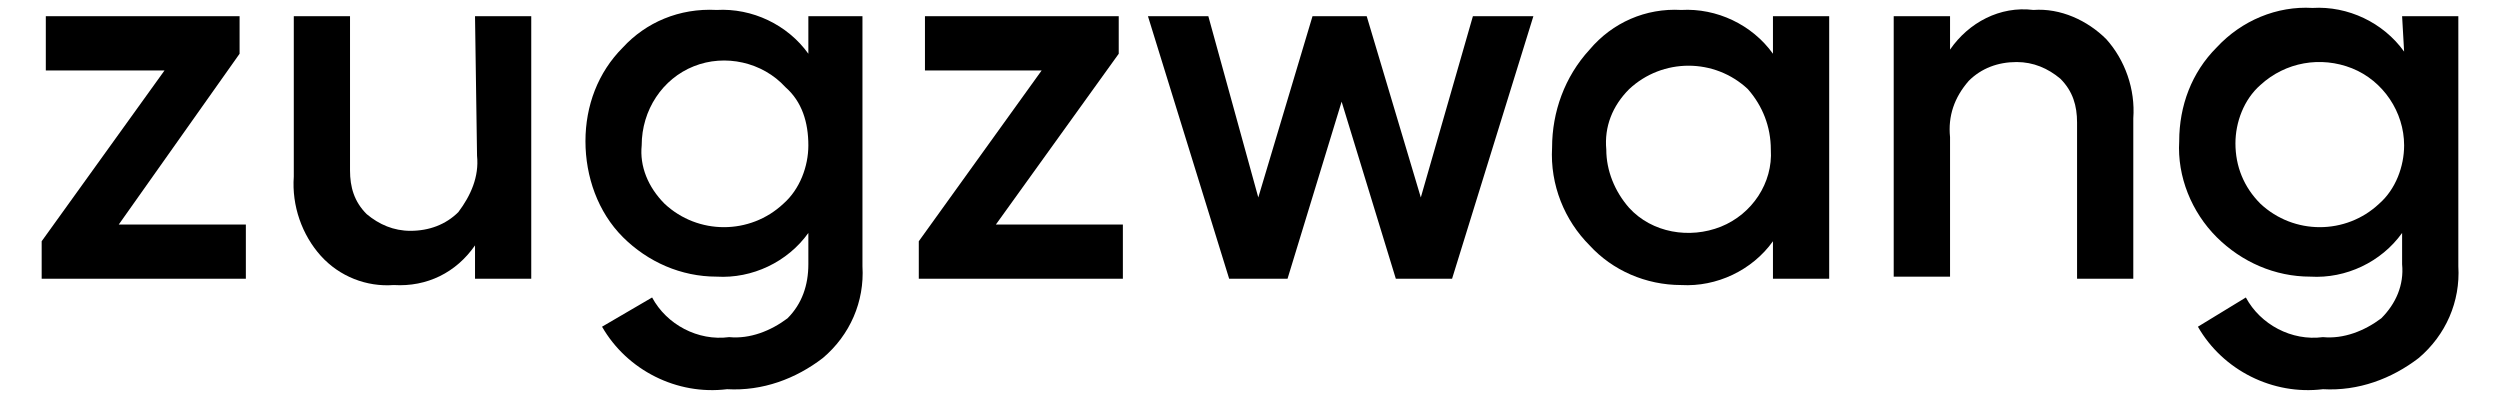
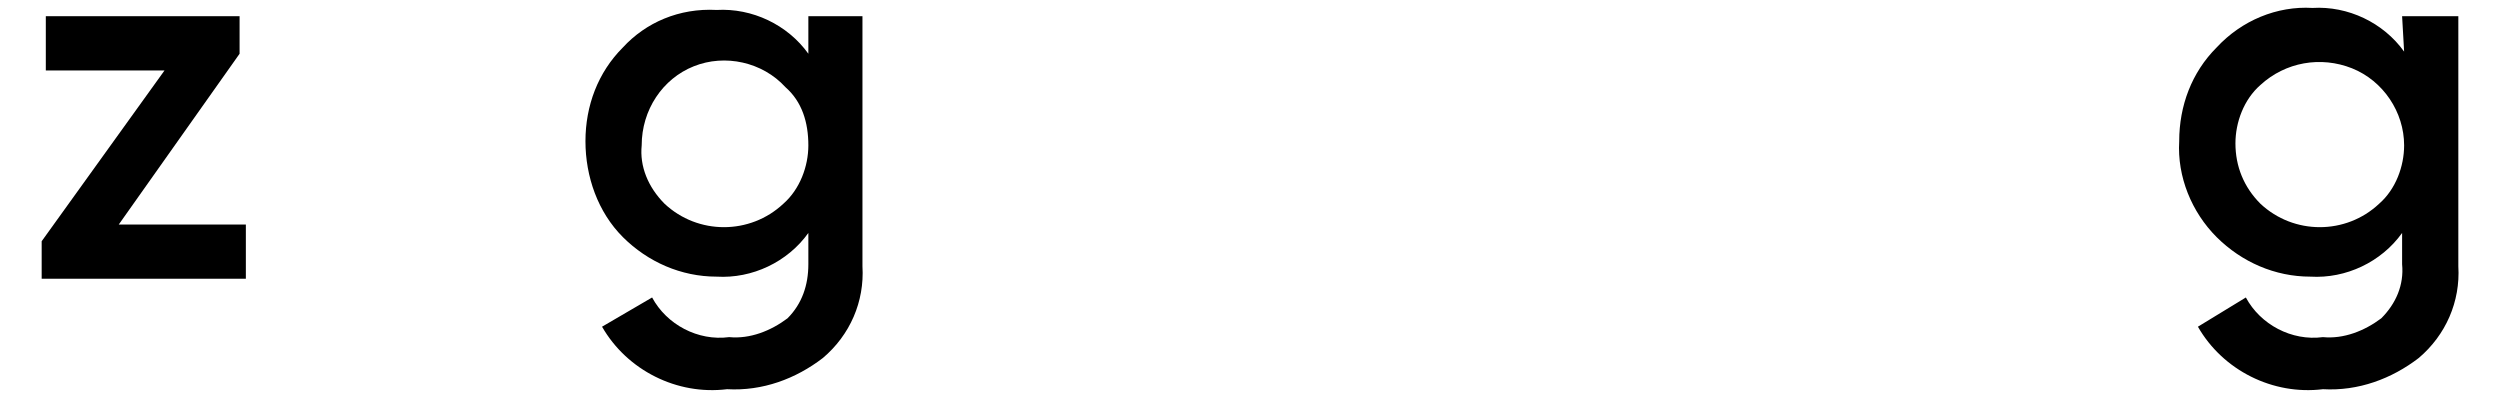
<svg xmlns="http://www.w3.org/2000/svg" width="119px" height="19px" viewBox="0 0 120 19" version="1.1">
  <g id="surface1">
    <path style=" stroke:none;fill-rule:nonzero;fill:rgb(0%,0%,0%);fill-opacity:1;" d="M 5.699 10.699 L 11.801 10.699 L 11.801 13.301 L 2 13.301 L 2 11.5 L 7.898 3.301 L 2.199 3.301 L 2.199 0.699 L 11.5 0.699 L 11.5 2.5 Z M 5.699 10.699 " />
-     <path style=" stroke:none;fill-rule:nonzero;fill:rgb(0%,0%,0%);fill-opacity:1;" d="M 22.801 0.699 L 25.5 0.699 L 25.5 13.301 L 22.801 13.301 L 22.801 11.699 C 21.898 13 20.5 13.699 18.898 13.602 C 17.602 13.699 16.301 13.199 15.398 12.199 C 14.5 11.199 14 9.801 14.102 8.398 L 14.102 0.699 L 16.801 0.699 L 16.801 8.102 C 16.801 8.898 17 9.602 17.602 10.199 C 18.199 10.699 18.898 11 19.699 11 C 20.602 11 21.398 10.699 22 10.102 C 22.602 9.301 23 8.398 22.898 7.398 Z M 22.801 0.699 " />
    <path style=" stroke:none;fill-rule:nonzero;fill:rgb(0%,0%,0%);fill-opacity:1;" d="M 38.699 0.699 L 41.398 0.699 L 41.398 12.699 C 41.5 14.398 40.801 16 39.5 17.102 C 38.199 18.102 36.602 18.699 34.898 18.602 C 32.5 18.898 30.102 17.699 28.898 15.602 L 31.301 14.199 C 32 15.5 33.5 16.301 35 16.102 C 36 16.199 37 15.801 37.801 15.199 C 38.5 14.5 38.801 13.602 38.801 12.602 L 38.801 11.102 C 37.801 12.5 36.102 13.301 34.398 13.199 C 32.699 13.199 31.102 12.5 29.898 11.301 C 28.699 10.102 28.102 8.398 28.102 6.699 C 28.102 5 28.699 3.398 29.898 2.199 C 31 1 32.602 0.301 34.398 0.398 C 36.102 0.301 37.801 1.102 38.801 2.5 L 38.801 0.699 Z M 31.898 9.699 C 33.5 11.199 36 11.199 37.602 9.699 C 38.398 9 38.801 7.898 38.801 6.898 C 38.801 5.801 38.5 4.801 37.699 4.102 C 36.602 2.898 34.801 2.5 33.301 3.102 C 31.801 3.699 30.801 5.199 30.801 6.898 C 30.699 7.898 31.102 8.898 31.898 9.699 Z M 31.898 9.699 " />
-     <path style=" stroke:none;fill-rule:nonzero;fill:rgb(0%,0%,0%);fill-opacity:1;" d="M 47.801 10.699 L 53.898 10.699 L 53.898 13.301 L 44.102 13.301 L 44.102 11.5 L 50 3.301 L 44.398 3.301 L 44.398 0.699 L 53.699 0.699 L 53.699 2.5 Z M 47.801 10.699 " />
-     <path style=" stroke:none;fill-rule:nonzero;fill:rgb(0%,0%,0%);fill-opacity:1;" d="M 70.699 0.699 L 73.602 0.699 L 69.699 13.301 L 67 13.301 L 64.398 4.801 L 61.801 13.301 L 59 13.301 L 55.102 0.699 L 58 0.699 L 60.398 9.398 L 63 0.699 L 65.602 0.699 L 68.199 9.398 Z M 70.699 0.699 " />
-     <path style=" stroke:none;fill-rule:nonzero;fill:rgb(0%,0%,0%);fill-opacity:1;" d="M 85.102 0.699 L 87.801 0.699 L 87.801 13.301 L 85.102 13.301 L 85.102 11.5 C 84.102 12.898 82.398 13.699 80.699 13.602 C 79 13.602 77.398 12.898 76.301 11.699 C 75.102 10.5 74.398 8.801 74.5 7 C 74.5 5.301 75.102 3.602 76.301 2.301 C 77.398 1 79 0.301 80.699 0.398 C 82.398 0.301 84.102 1.102 85.102 2.5 Z M 78.199 9.898 C 79.301 11.102 81.102 11.398 82.602 10.801 C 84.102 10.199 85.102 8.699 85 7.102 C 85 6 84.602 5 83.898 4.199 C 82.301 2.699 79.801 2.699 78.199 4.199 C 77.398 5 77 6 77.102 7.102 C 77.102 8.102 77.5 9.102 78.199 9.898 Z M 78.199 9.898 " />
-     <path style=" stroke:none;fill-rule:nonzero;fill:rgb(0%,0%,0%);fill-opacity:1;" d="M 97.602 0.398 C 98.898 0.301 100.199 0.898 101.102 1.801 C 102 2.801 102.5 4.199 102.398 5.602 L 102.398 13.301 L 99.699 13.301 L 99.699 5.801 C 99.699 5 99.5 4.301 98.898 3.699 C 98.301 3.199 97.602 2.898 96.801 2.898 C 95.898 2.898 95.102 3.199 94.5 3.801 C 93.801 4.602 93.5 5.5 93.602 6.5 L 93.602 13.199 L 90.898 13.199 L 90.898 0.699 L 93.602 0.699 L 93.602 2.301 C 94.5 1 96 0.199 97.602 0.398 Z M 97.602 0.398 " />
    <path style=" stroke:none;fill-rule:nonzero;fill:rgb(0%,0%,0%);fill-opacity:1;" d="M 115.301 0.699 L 118 0.699 L 118 12.699 C 118.102 14.398 117.398 16 116.102 17.102 C 114.801 18.102 113.199 18.699 111.5 18.602 C 109.102 18.898 106.699 17.699 105.5 15.602 L 107.801 14.199 C 108.5 15.5 110 16.301 111.5 16.102 C 112.5 16.199 113.5 15.801 114.301 15.199 C 115 14.5 115.398 13.602 115.301 12.602 L 115.301 11.102 C 114.301 12.5 112.602 13.301 110.898 13.199 C 109.199 13.199 107.602 12.5 106.398 11.301 C 105.199 10.102 104.5 8.398 104.602 6.699 C 104.602 5 105.199 3.398 106.398 2.199 C 107.602 0.898 109.301 0.199 111 0.301 C 112.699 0.199 114.398 1 115.398 2.398 Z M 108.5 9.699 C 110.102 11.199 112.602 11.199 114.199 9.699 C 115 9 115.398 7.898 115.398 6.898 C 115.398 5.301 114.398 3.801 112.898 3.199 C 111.398 2.602 109.699 2.898 108.5 4 C 107.699 4.699 107.301 5.801 107.301 6.801 C 107.301 7.898 107.699 8.898 108.5 9.699 Z M 108.5 9.699 " />
  </g>
</svg>